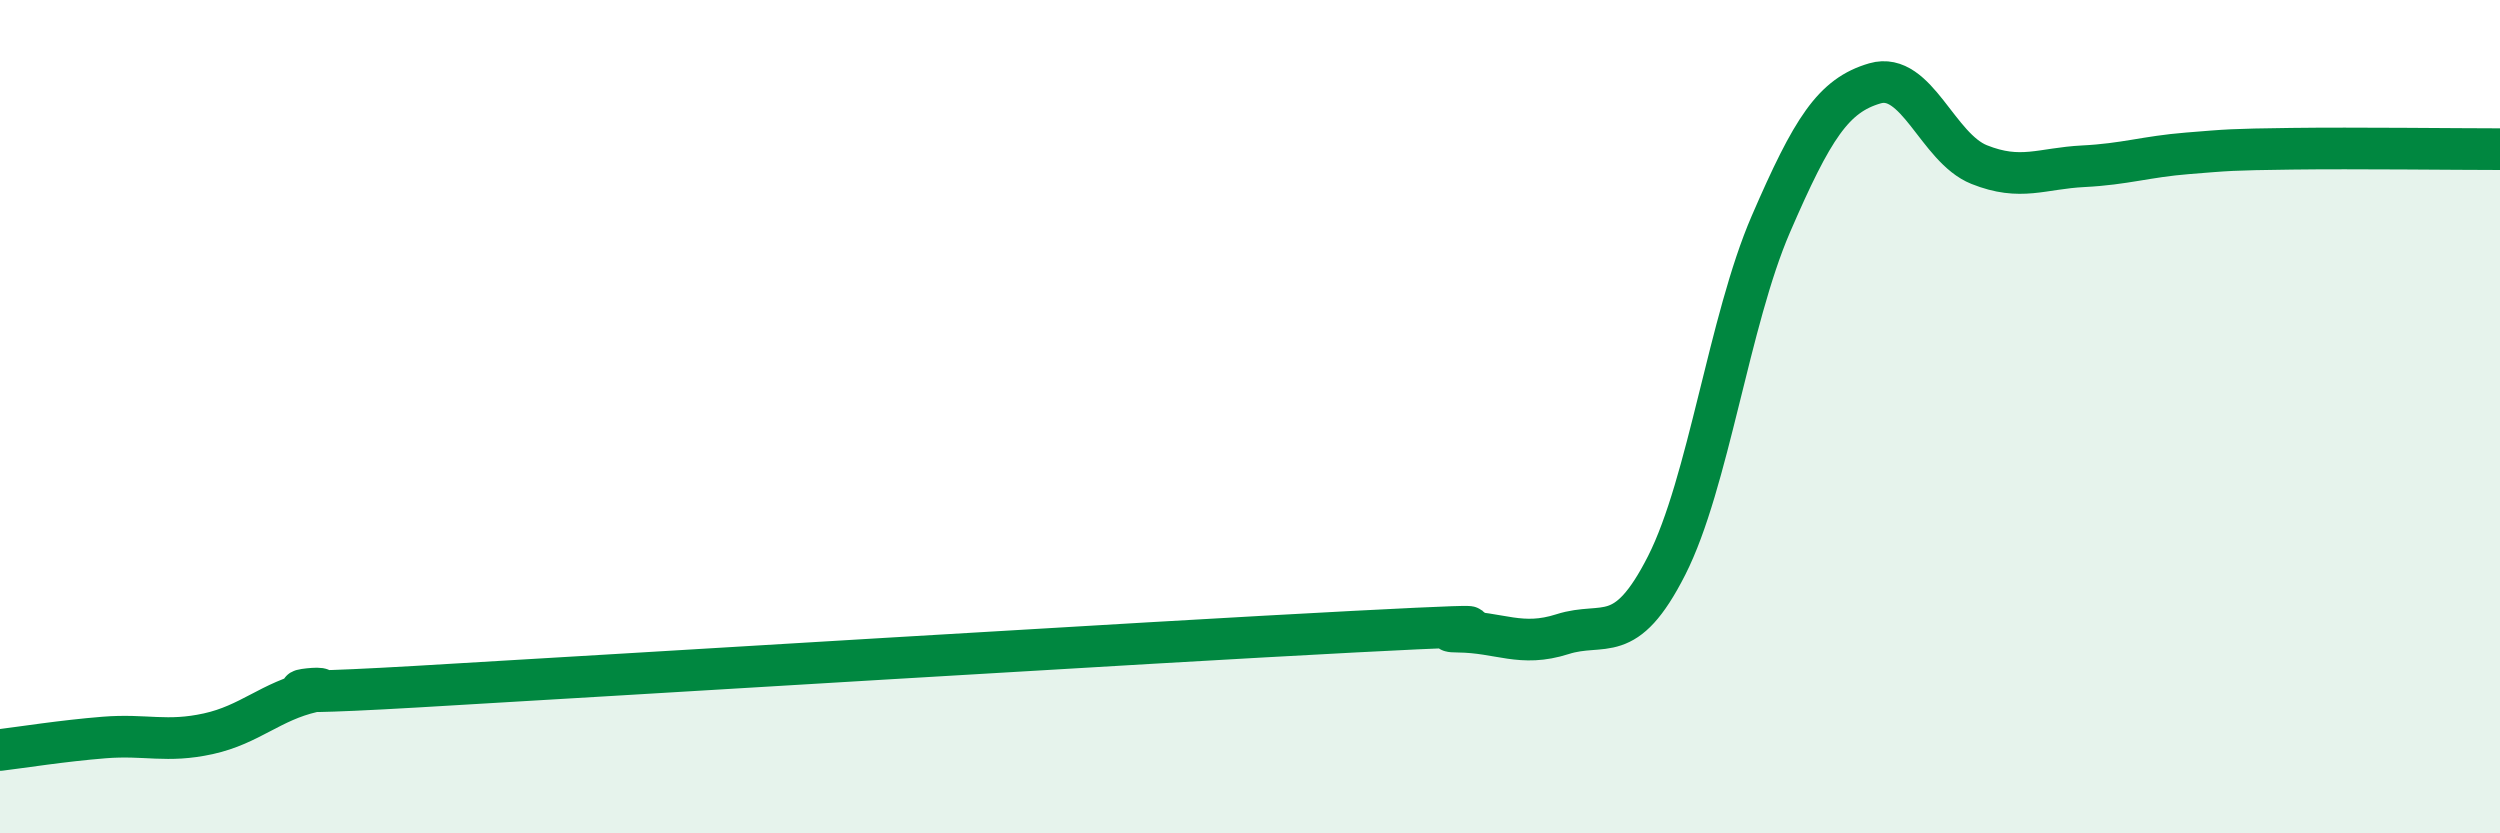
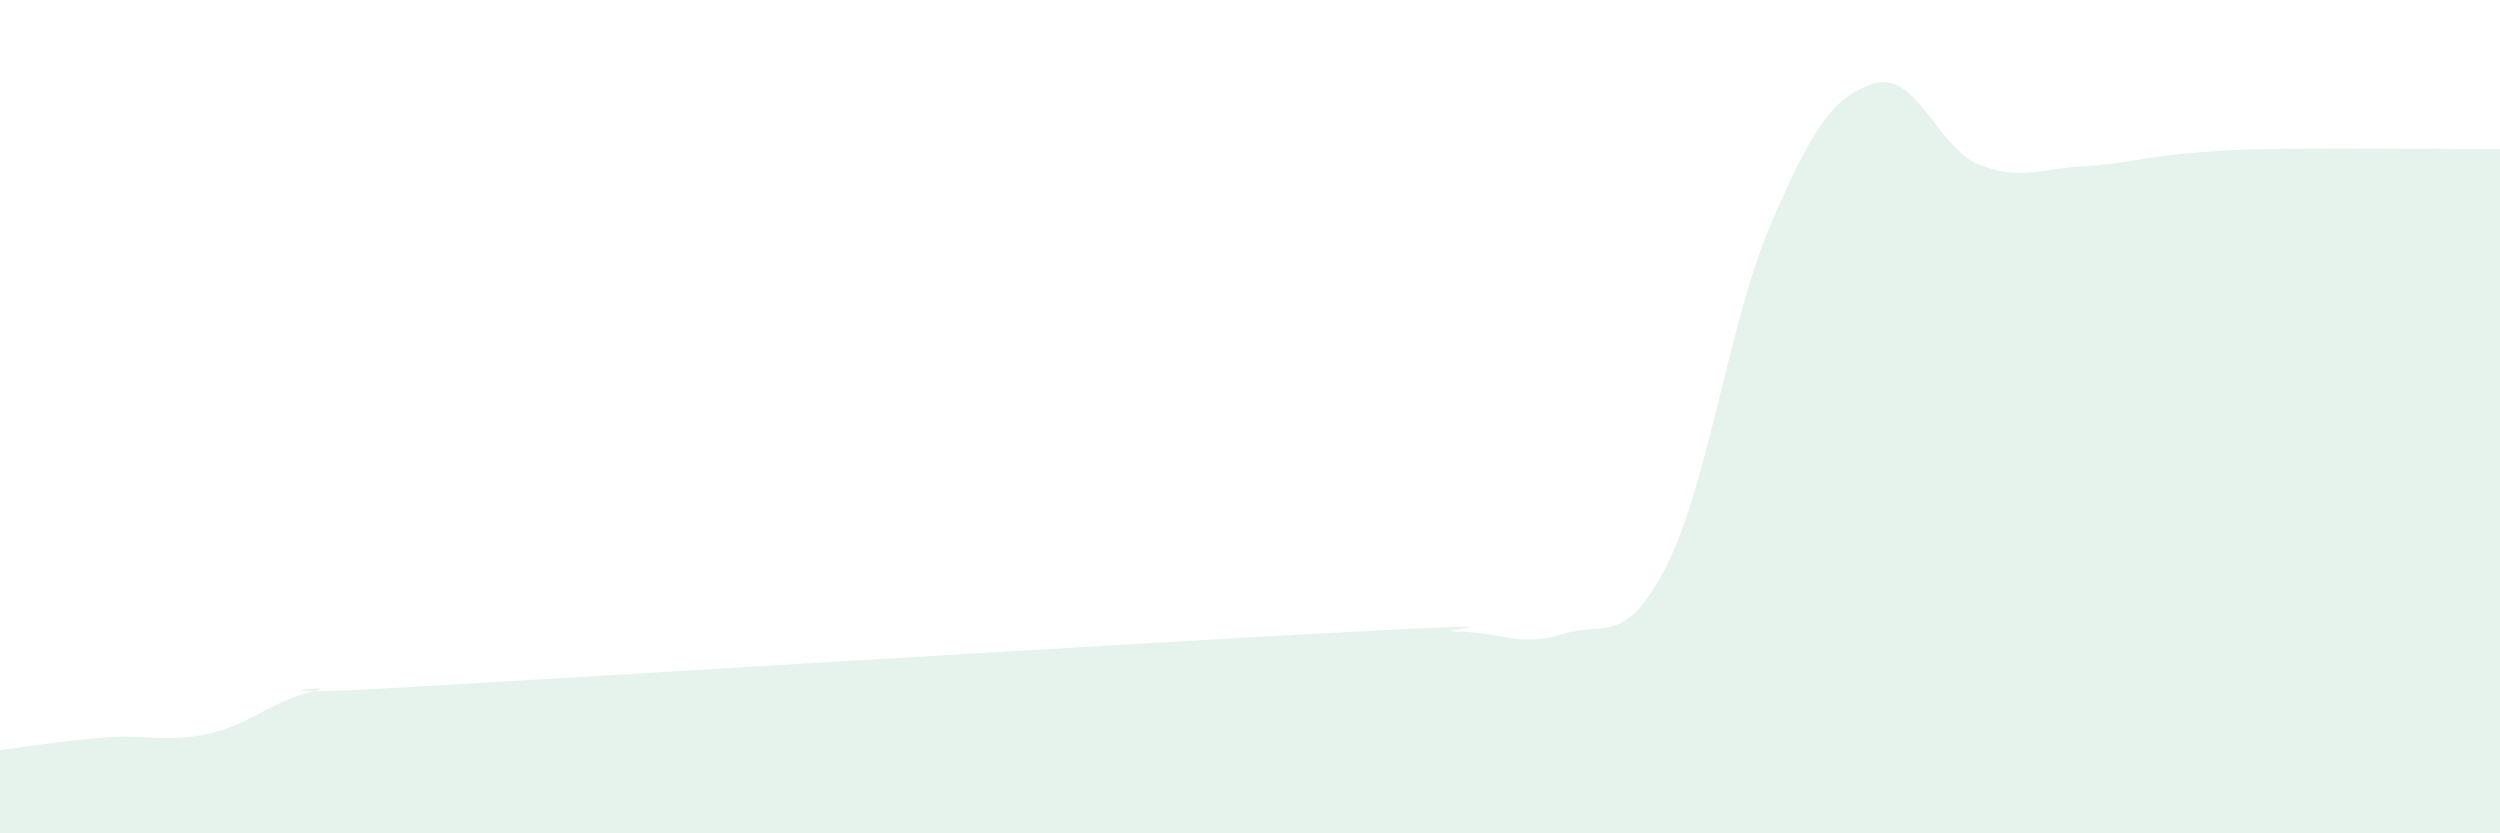
<svg xmlns="http://www.w3.org/2000/svg" width="60" height="20" viewBox="0 0 60 20">
  <path d="M 0,18 C 0.5,17.94 1.5,17.78 2.5,17.7 C 3.5,17.62 4,17.83 5,17.61 C 6,17.39 6.5,16.83 7.5,16.6 C 8.5,16.37 5,16.77 10,16.48 C 15,16.19 27.5,15.42 32.5,15.16 C 37.5,14.9 34,15.15 35,15.16 C 36,15.17 36.5,15.54 37.5,15.22 C 38.5,14.9 39,15.54 40,13.57 C 41,11.6 41.5,7.69 42.5,5.38 C 43.5,3.07 44,2.29 45,2 C 46,1.71 46.5,3.55 47.5,3.95 C 48.5,4.35 49,4.04 50,3.99 C 51,3.94 51.5,3.76 52.5,3.68 C 53.5,3.6 53.5,3.59 55,3.57 C 56.5,3.55 59,3.58 60,3.58L60 20L0 20Z" fill="#008740" opacity="0.1" stroke-linecap="round" stroke-linejoin="round" />
-   <path d="M 0,18 C 0.5,17.94 1.5,17.78 2.5,17.7 C 3.5,17.62 4,17.83 5,17.61 C 6,17.39 6.5,16.83 7.5,16.6 C 8.5,16.37 5,16.77 10,16.48 C 15,16.19 27.5,15.42 32.5,15.16 C 37.5,14.9 34,15.15 35,15.16 C 36,15.17 36.5,15.54 37.5,15.22 C 38.5,14.9 39,15.54 40,13.57 C 41,11.6 41.5,7.69 42.5,5.38 C 43.5,3.07 44,2.29 45,2 C 46,1.71 46.5,3.55 47.5,3.95 C 48.5,4.35 49,4.04 50,3.99 C 51,3.94 51.5,3.76 52.5,3.68 C 53.5,3.6 53.5,3.59 55,3.57 C 56.5,3.55 59,3.58 60,3.58" stroke="#008740" stroke-width="1" fill="none" stroke-linecap="round" stroke-linejoin="round" />
</svg>